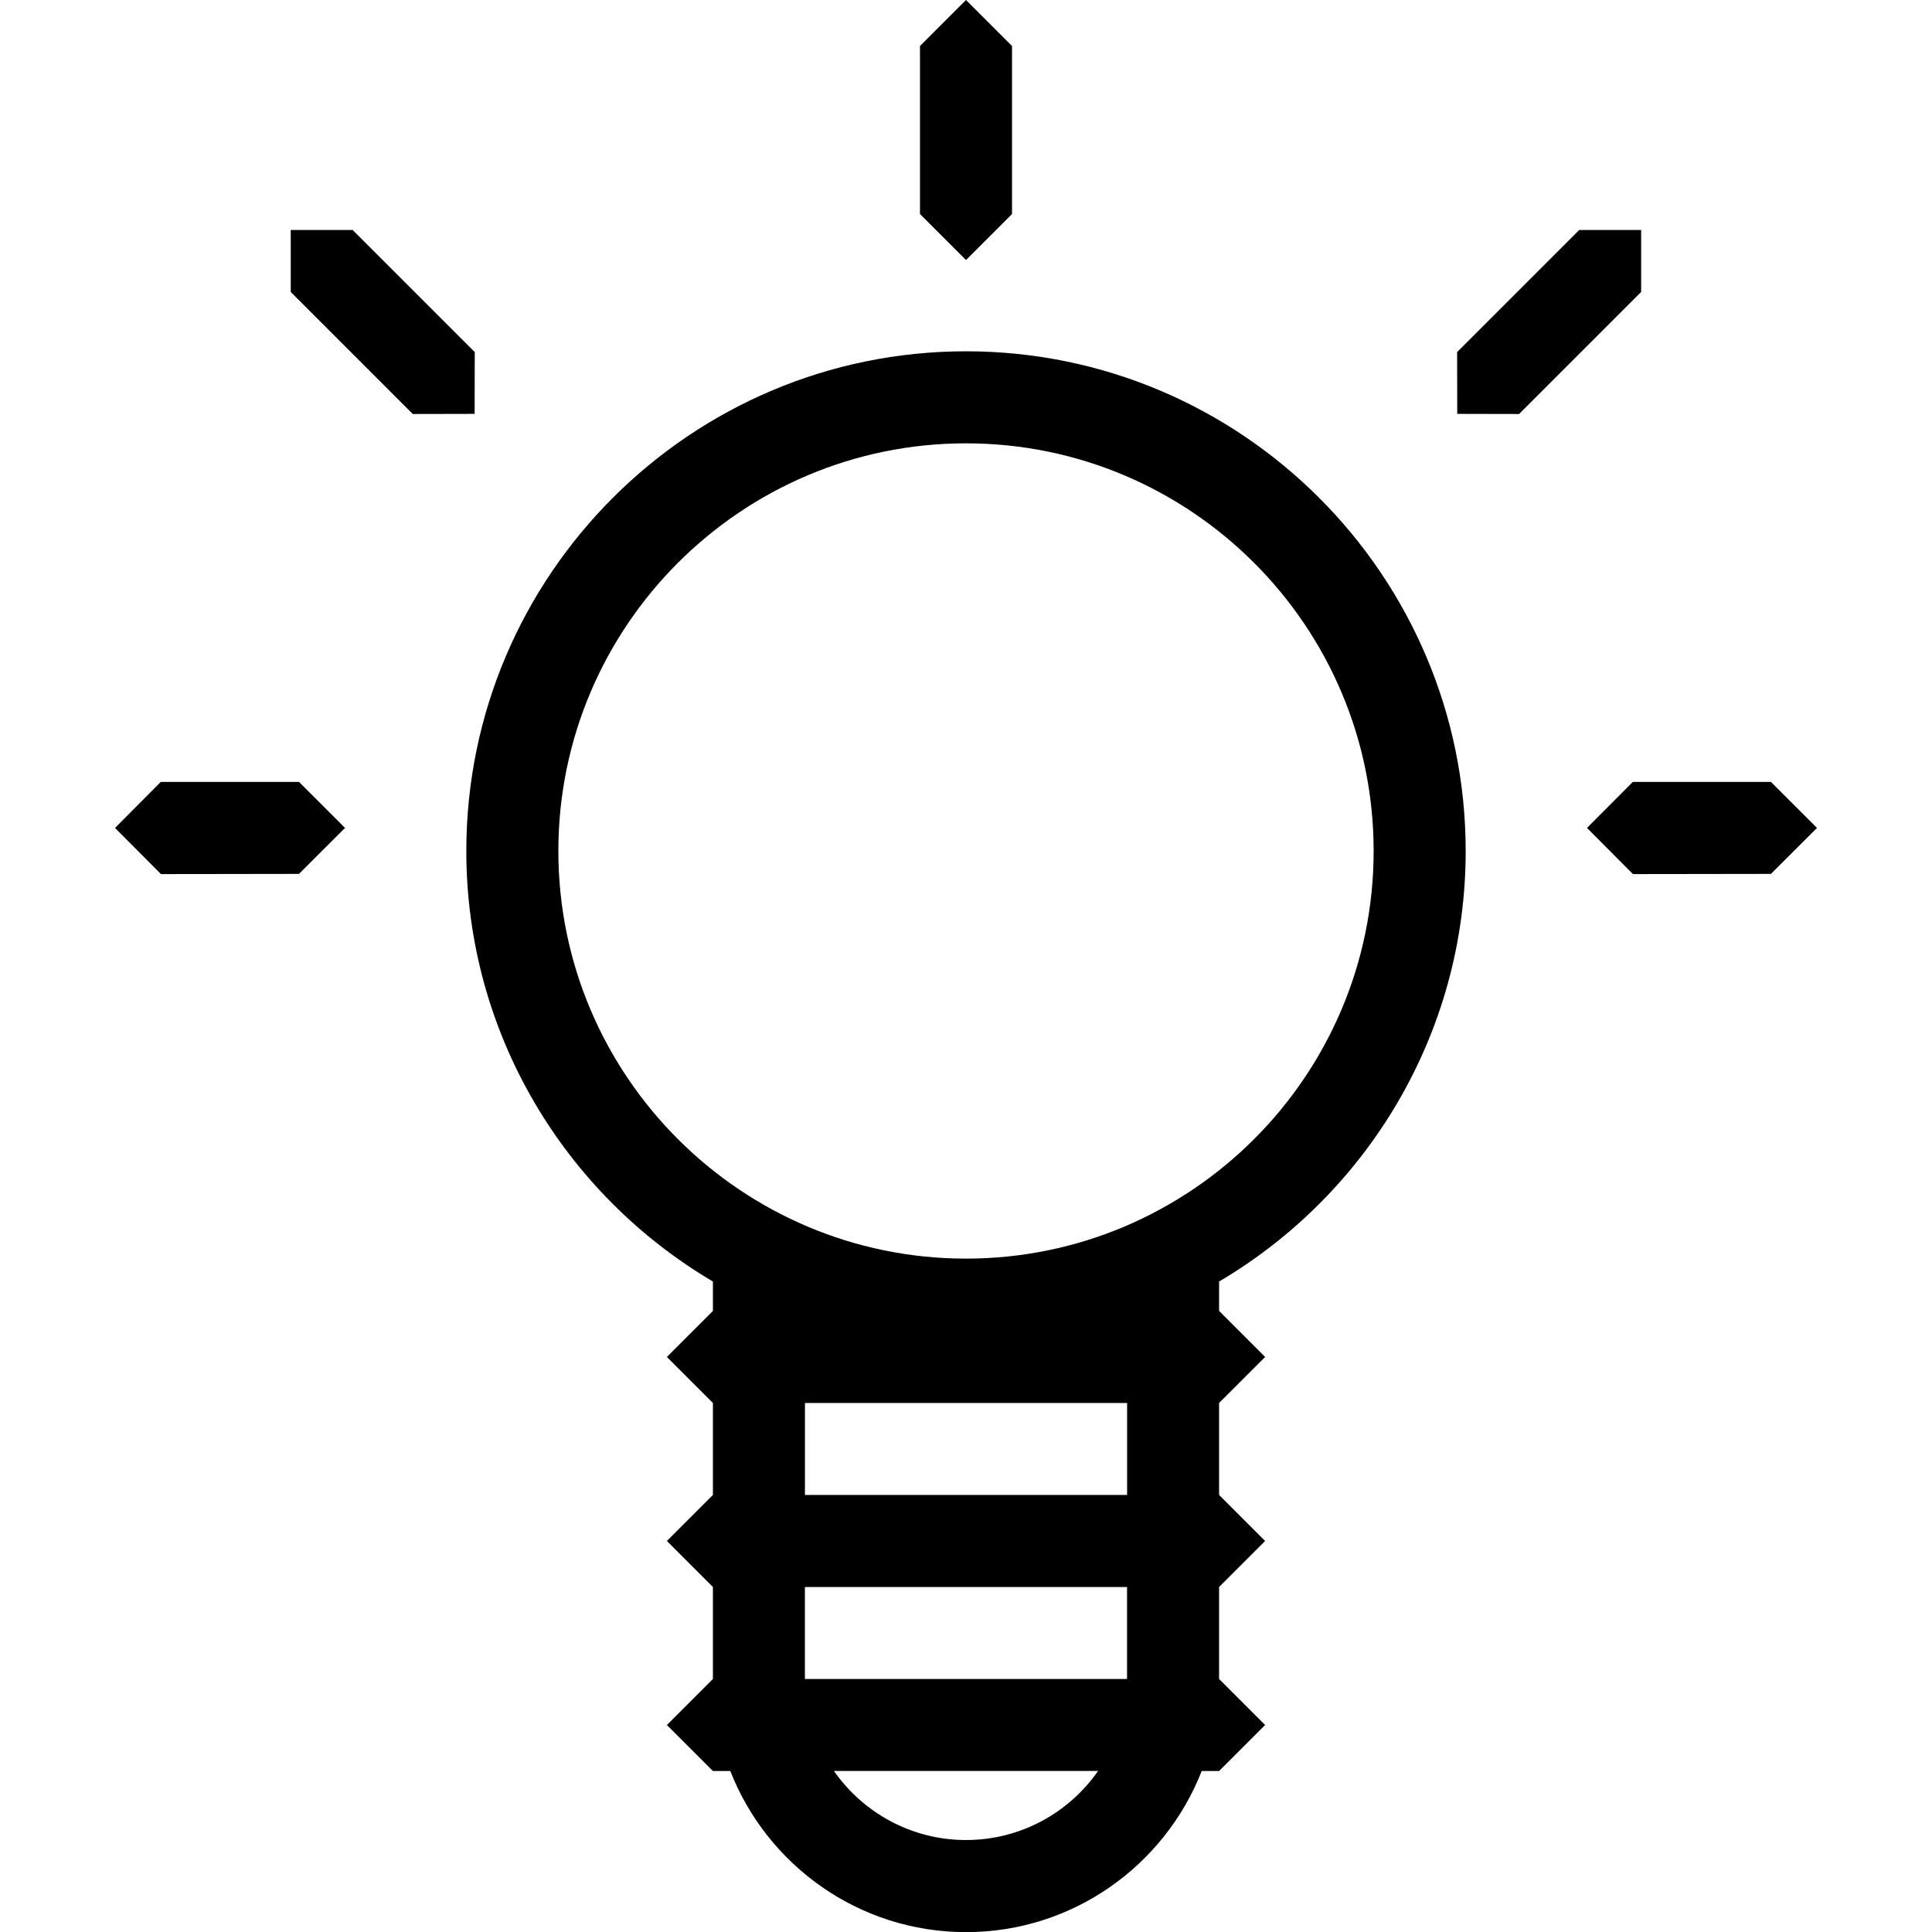
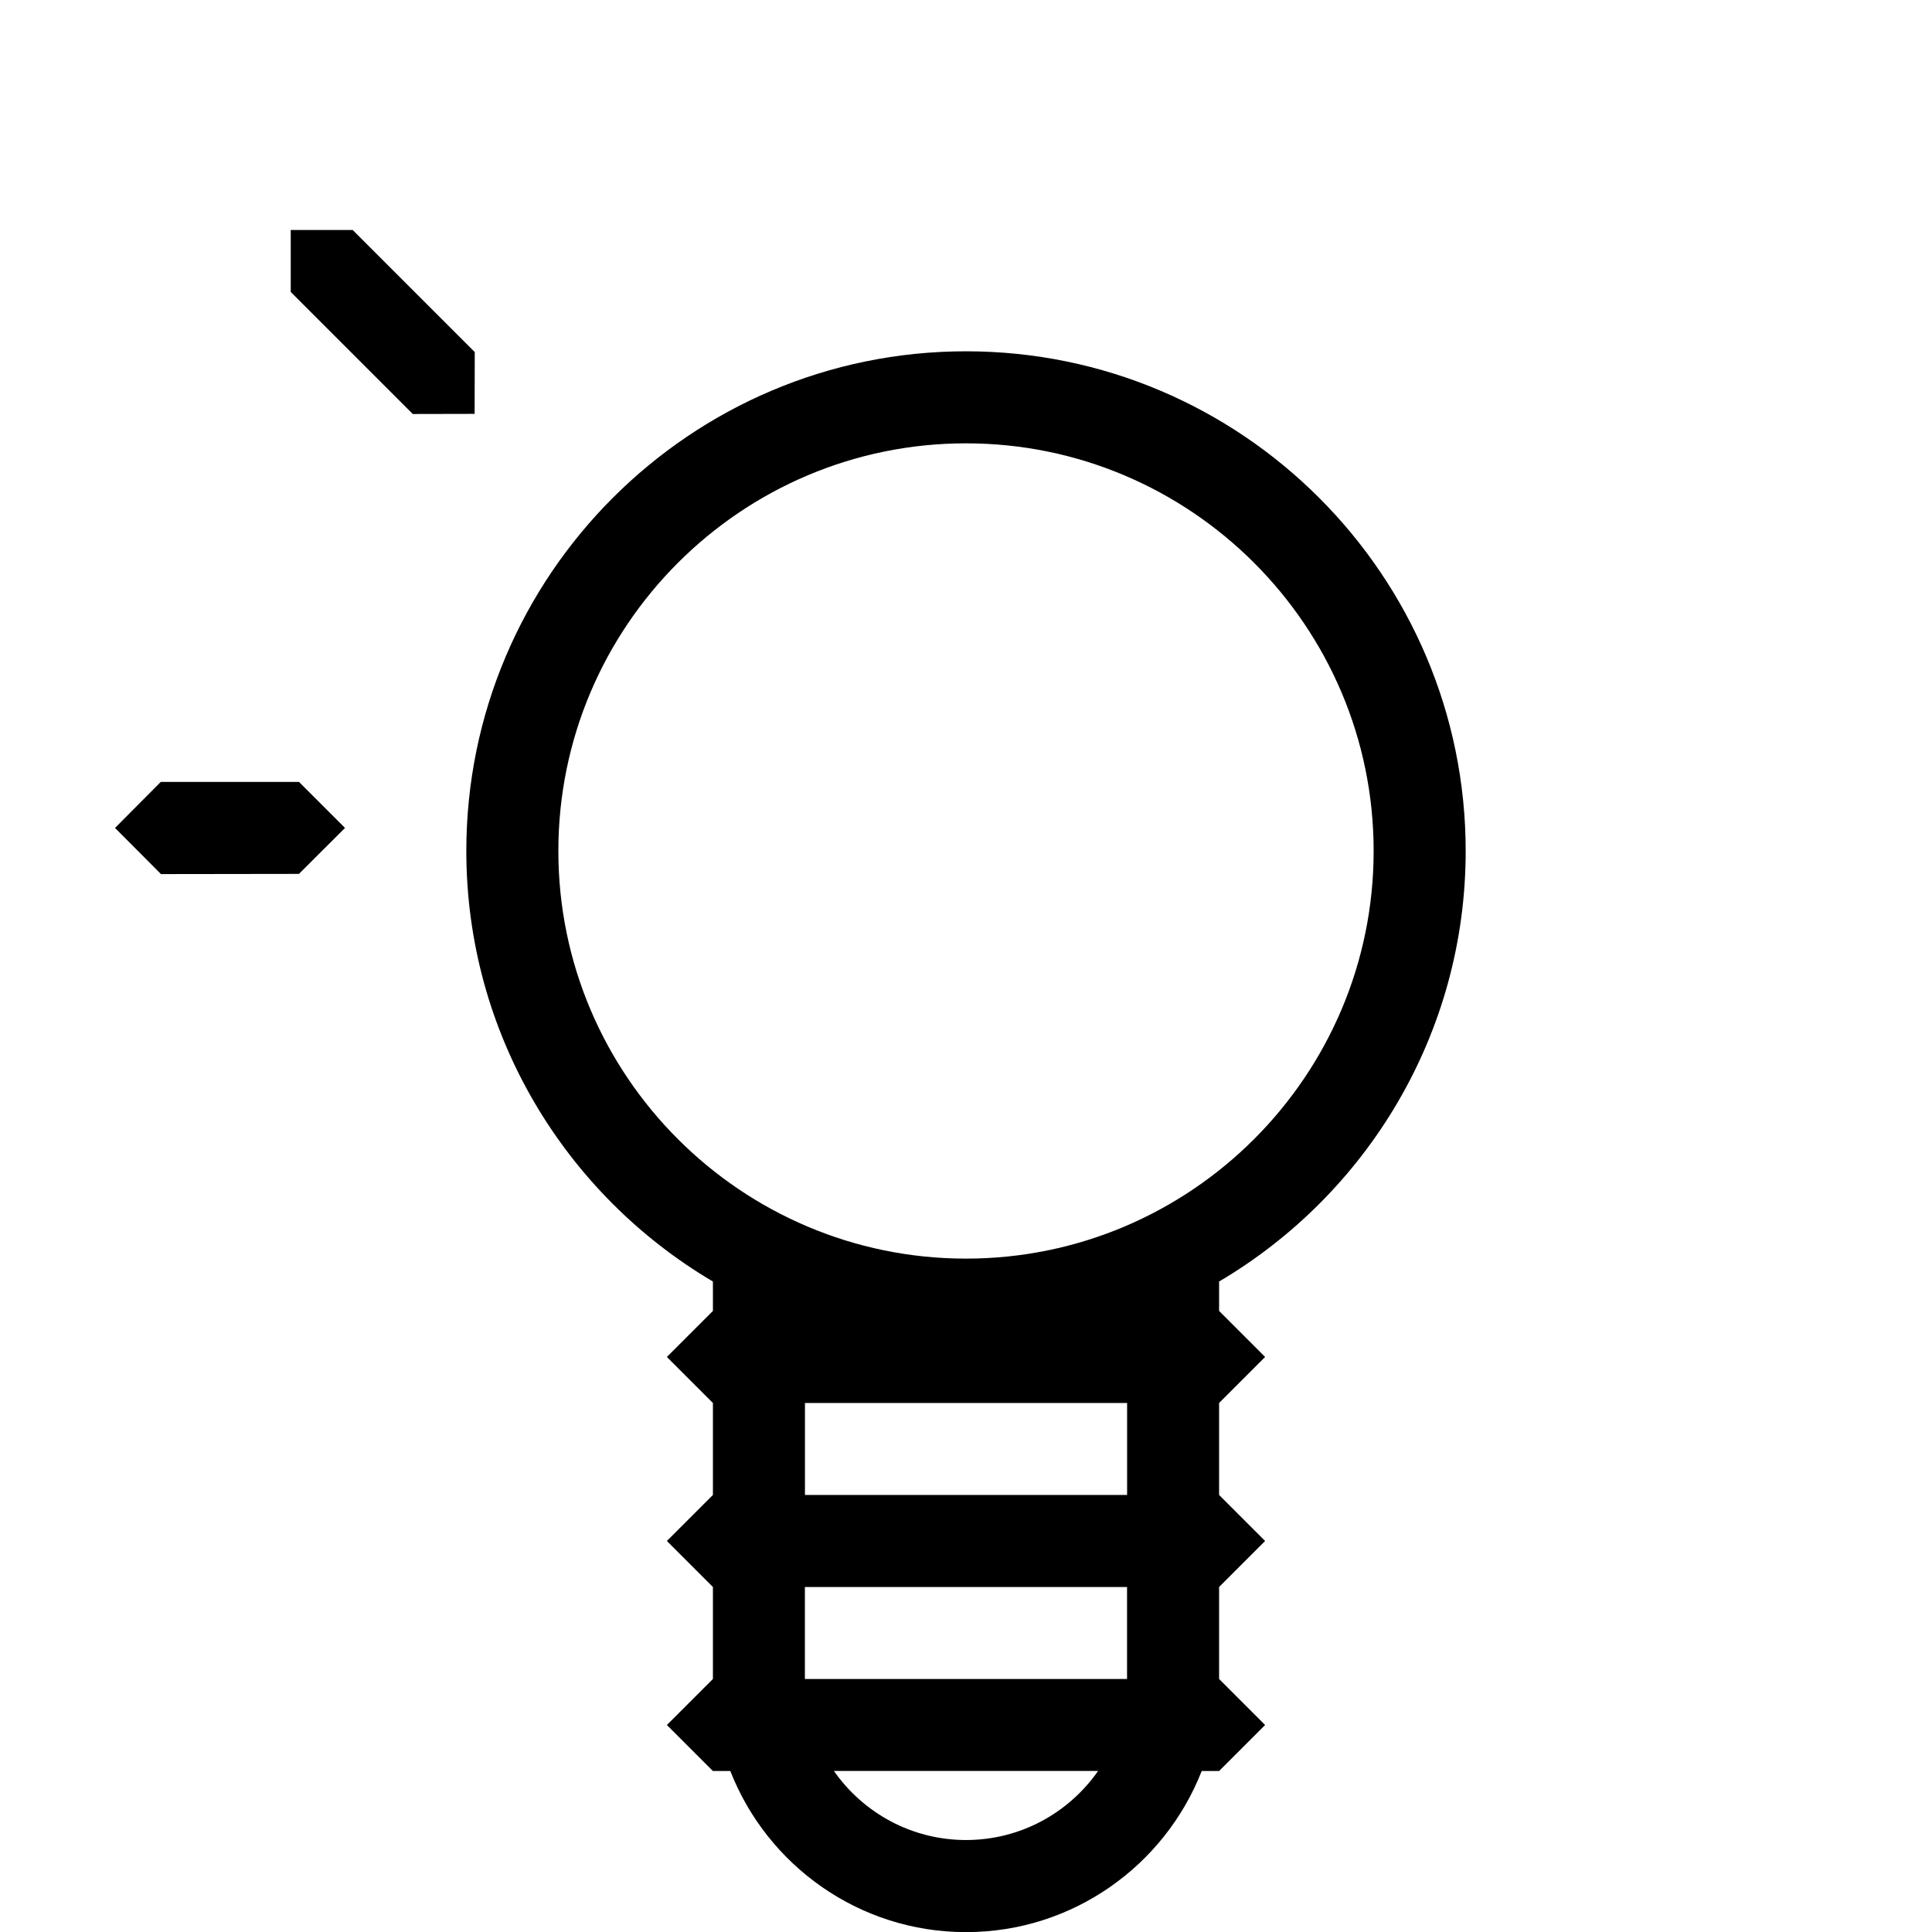
<svg xmlns="http://www.w3.org/2000/svg" version="1.1" x="0px" y="0px" viewBox="0 0 297.64 297.64" style="enable-background:new 0 0 297.64 297.64;" xml:space="preserve">
  <style type="text/css">
	.st0{display:none;}
</style>
  <g id="Raster">
</g>
  <g id="Arbeitsebene">
    <g>
-       <polygon points="272.83,120.46 251.55,120.46 244.49,127.55 251.57,134.66 272.83,134.63 279.92,127.55   " />
      <polygon points="24.77,120.46 17.72,127.55 24.8,134.66 46.06,134.63 53.15,127.55 46.06,120.46   " />
      <polygon points="73.14,54.24 54.33,35.43 44.79,35.43 44.79,44.98 63.59,63.78 73.12,63.76   " />
-       <polygon points="148.82,40.06 155.91,32.97 155.91,7.09 148.82,0 141.73,7.09 141.73,32.97   " />
-       <polygon points="252.83,35.43 243.29,35.43 224.48,54.24 224.5,63.76 234.03,63.78 252.83,44.98   " />
      <path d="M148.82,54.12c-42.44,0-76.98,34.53-76.98,76.98c0,28.22,15.28,52.93,37.99,66.33v4.53h0l-7.09,7.09l7.09,7.09h0v14.17h0    l-7.09,7.09l7.09,7.09h0v14.17h0l-7.09,7.09l7.09,7.09h2.68c5.68,14.51,19.81,24.82,36.31,24.82c16.5,0,30.63-10.31,36.31-24.82    h2.68l7.09-7.09l-7.09-7.09v-14.17l7.09-7.09l-7.09-7.09v-14.17l7.09-7.09l-7.09-7.09v-4.53c22.71-13.4,37.99-38.11,37.99-66.33    C225.79,88.65,191.26,54.12,148.82,54.12z M148.82,283.47c-8.42,0-15.86-4.22-20.35-10.64h40.7    C164.68,279.26,157.24,283.47,148.82,283.47z M173.64,258.66H124v-14.17h49.63V258.66z M173.64,230.31l-49.63,0v-14.17h49.63    V230.31z M148.82,193.9c-34.63,0-62.8-28.17-62.8-62.8s28.17-62.8,62.8-62.8s62.8,28.17,62.8,62.8S183.45,193.9,148.82,193.9z" />
    </g>
  </g>
  <g id="Piktos_x5F_Final" class="st0">
</g>
</svg>